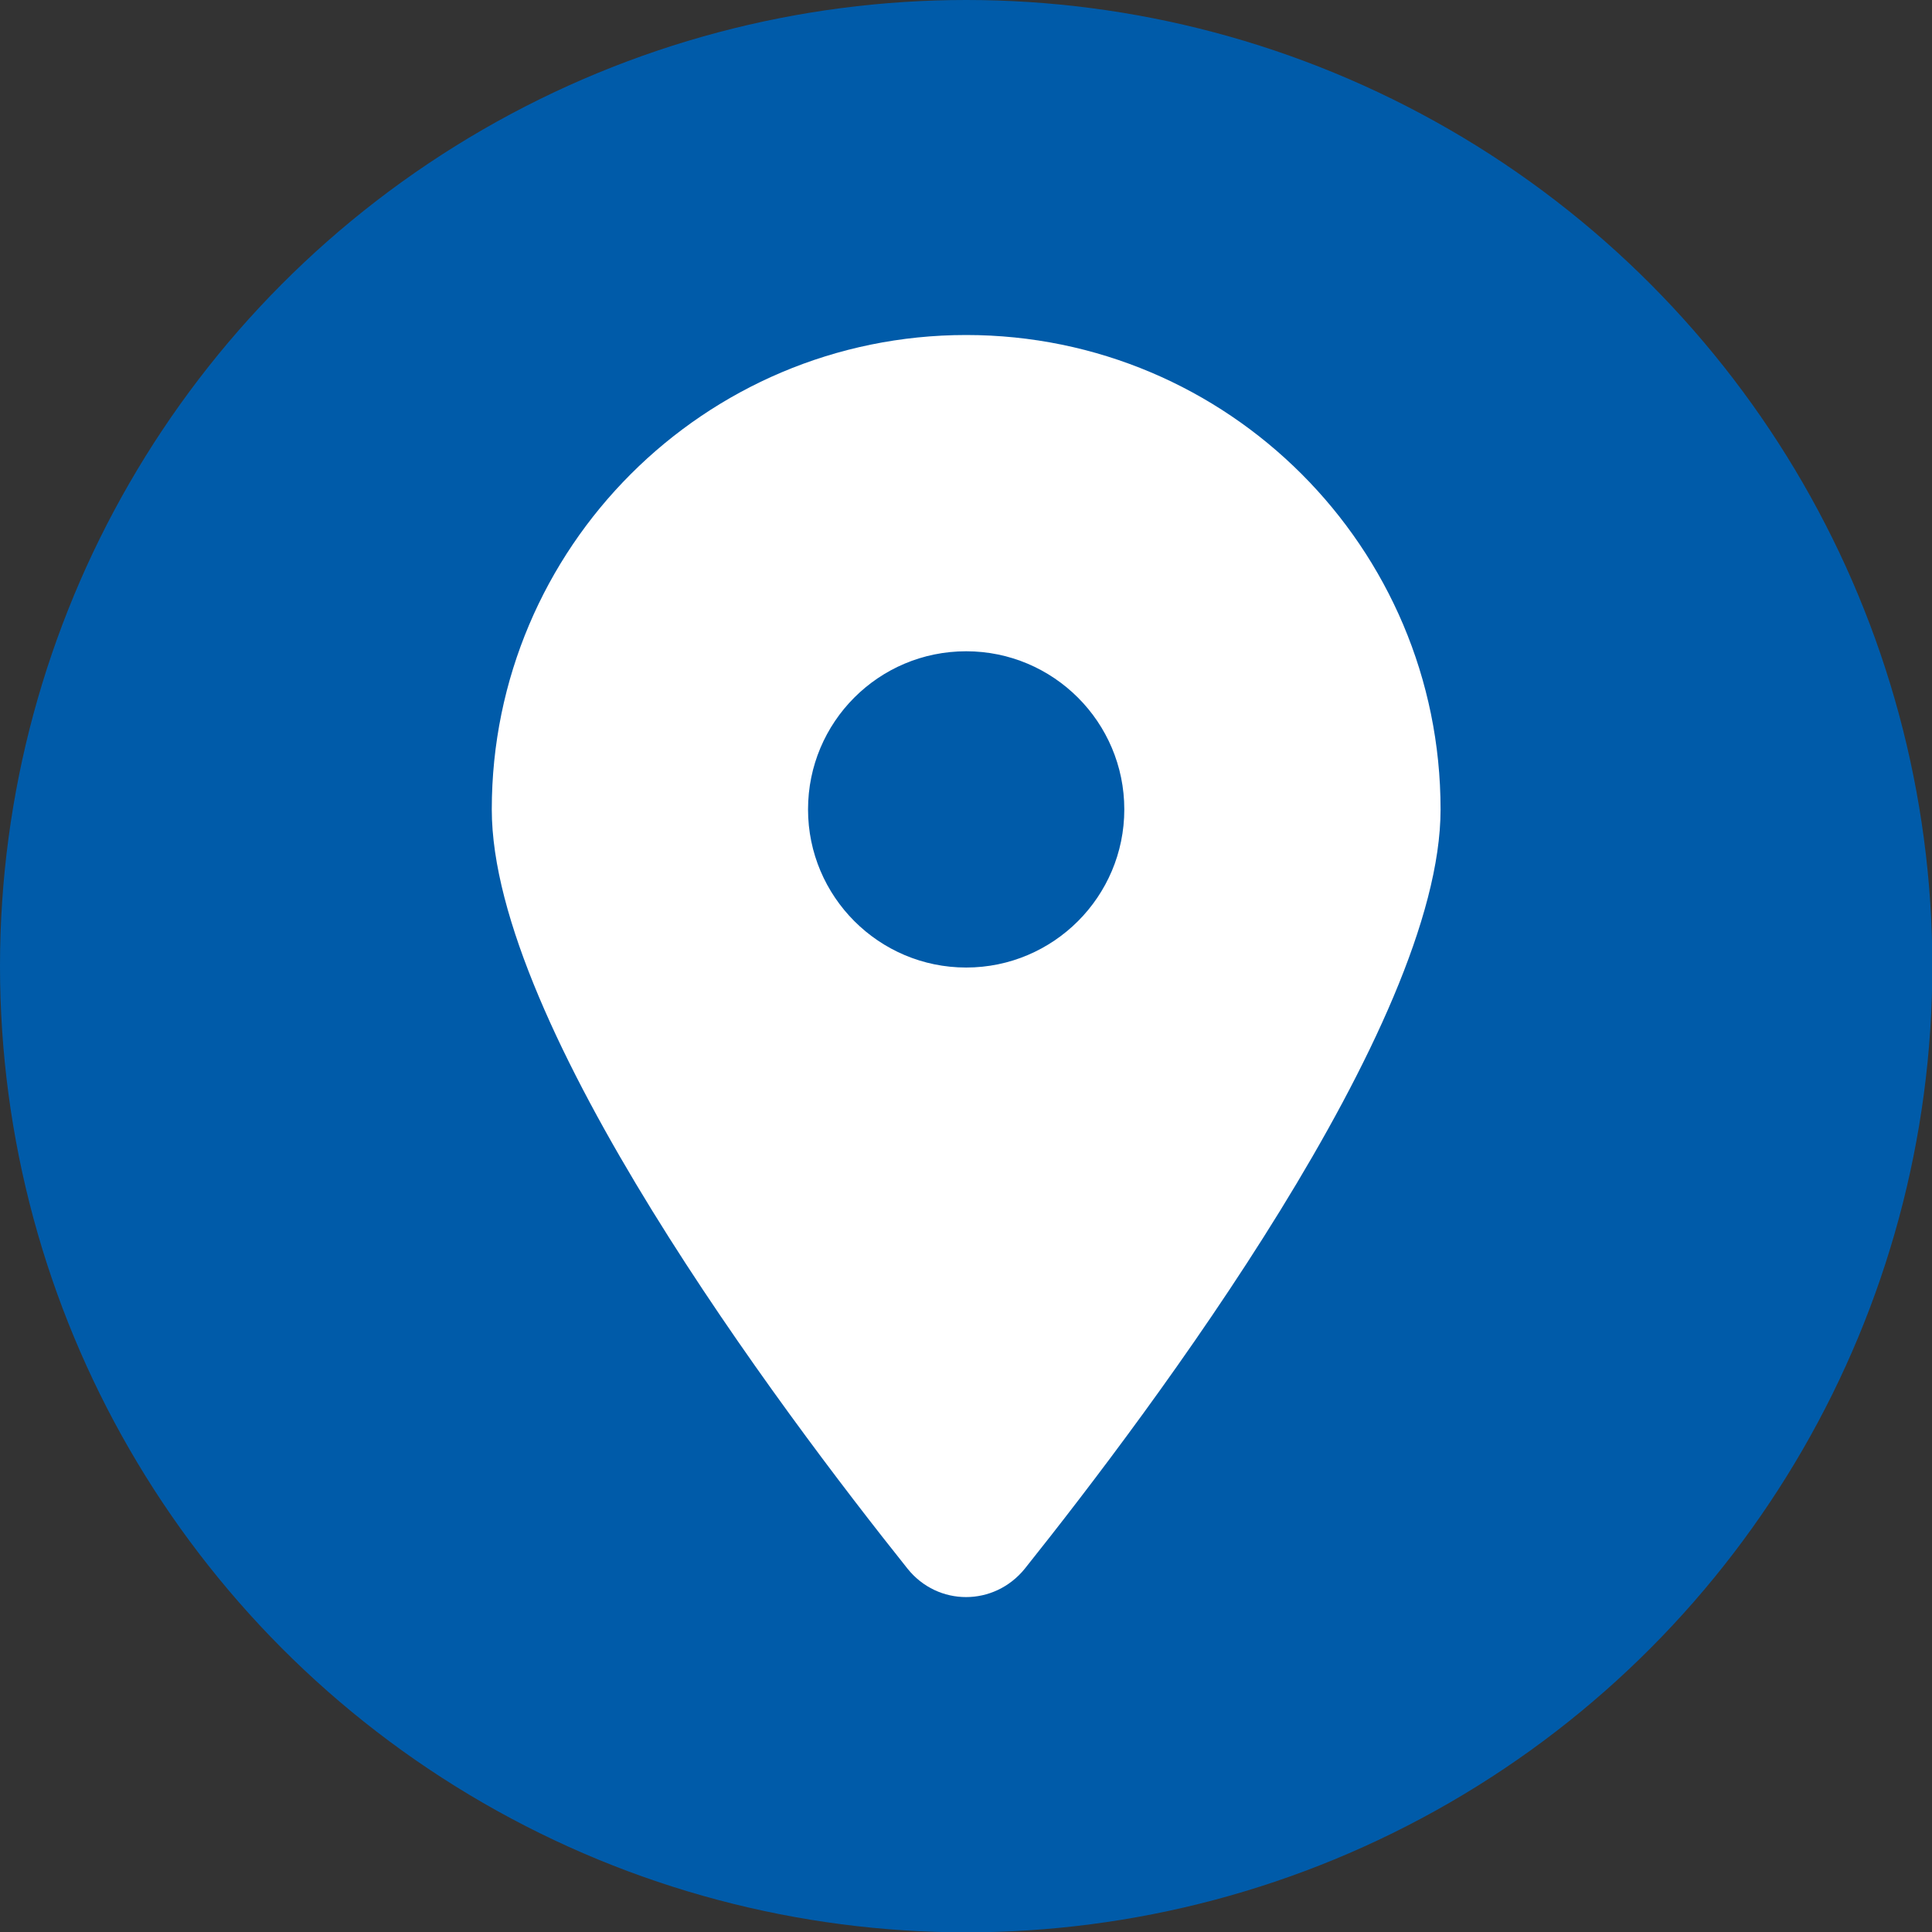
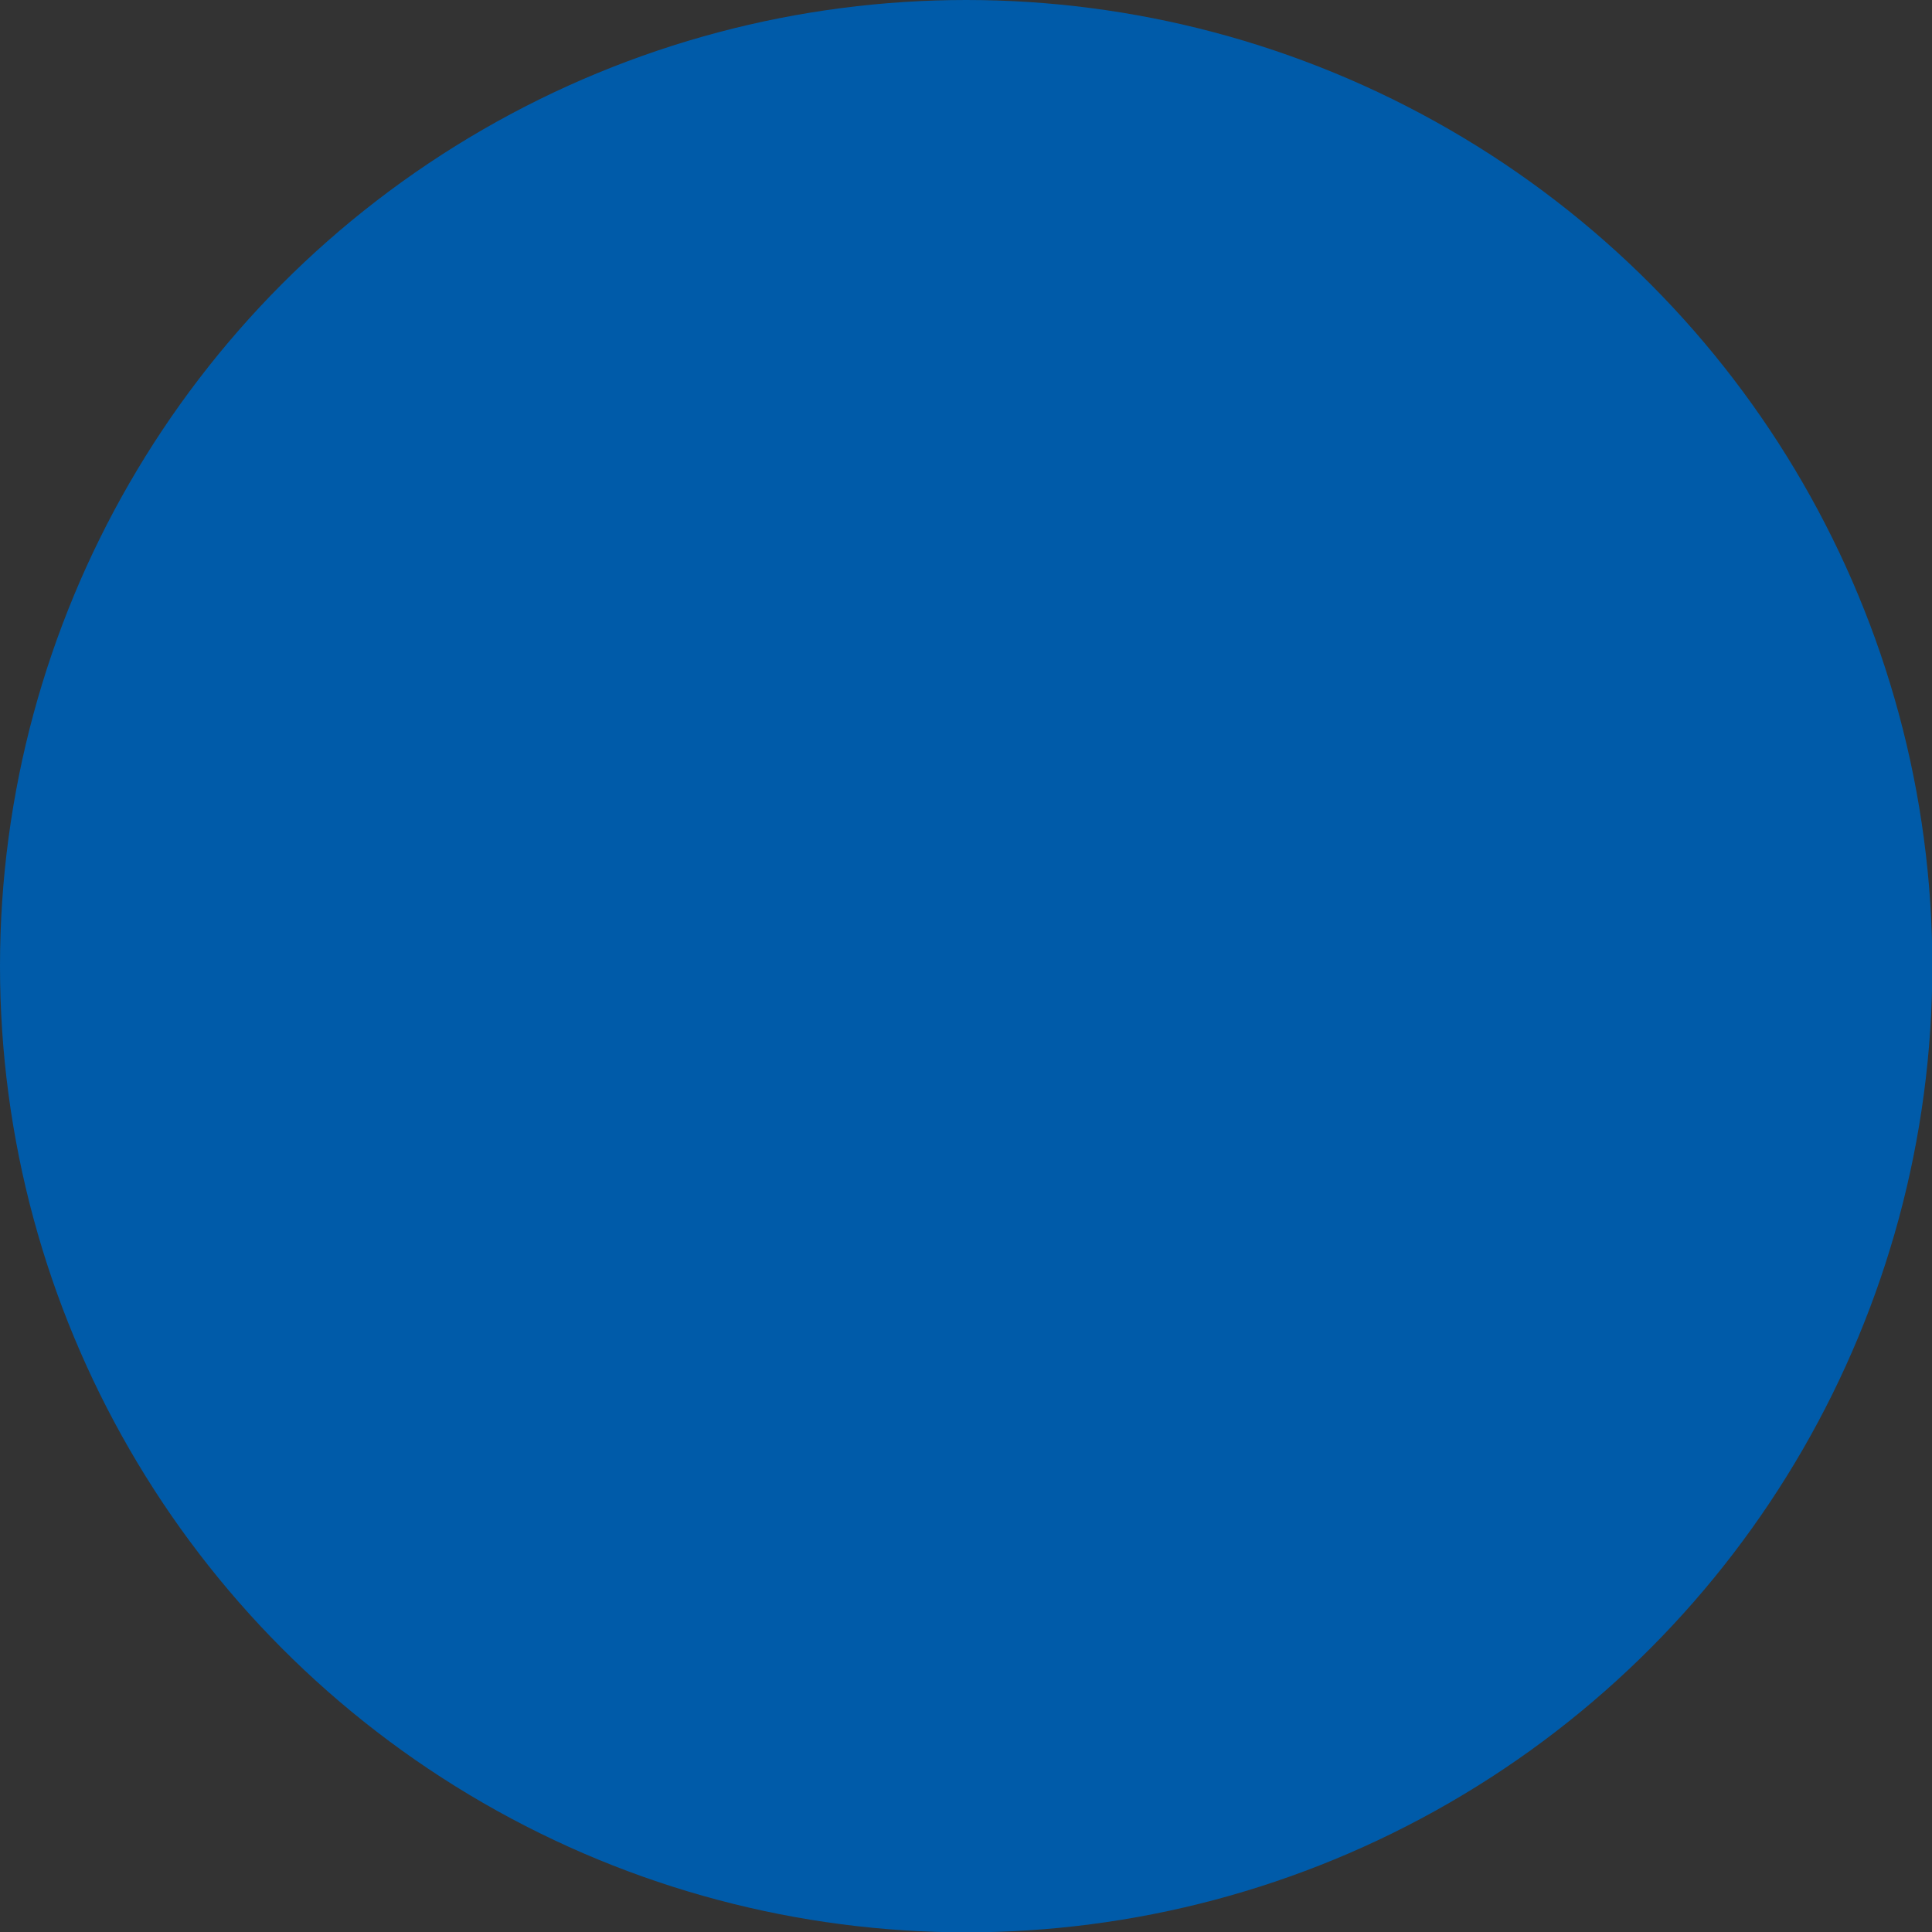
<svg xmlns="http://www.w3.org/2000/svg" version="1.1" id="Ebene_1" x="0px" y="0px" viewBox="0 0 56.69 56.69" style="enable-background:new 0 0 56.69 56.69;" xml:space="preserve">
  <rect x="0" y="0" width="56.69" height="56.69" fill="#333333" stroke="none" />
  <style type="text/css">
	.st0{fill:#005BA9;}
	.st1{fill:#FFFFFF;}
</style>
  <circle class="st0" cx="28.35" cy="28.35" r="28.35" />
-   <path class="st1" d="M30.07,46.03c3.72-4.66,12.2-15.94,12.2-22.28c0-7.69-6.24-13.92-13.92-13.92s-13.92,6.24-13.92,13.92  c0,6.34,8.48,17.62,12.2,22.28C27.52,47.14,29.17,47.14,30.07,46.03L30.07,46.03z M28.35,19.11c2.56,0,4.64,2.08,4.64,4.64  s-2.08,4.64-4.64,4.64s-4.64-2.08-4.64-4.64S25.78,19.11,28.35,19.11z" />
</svg>